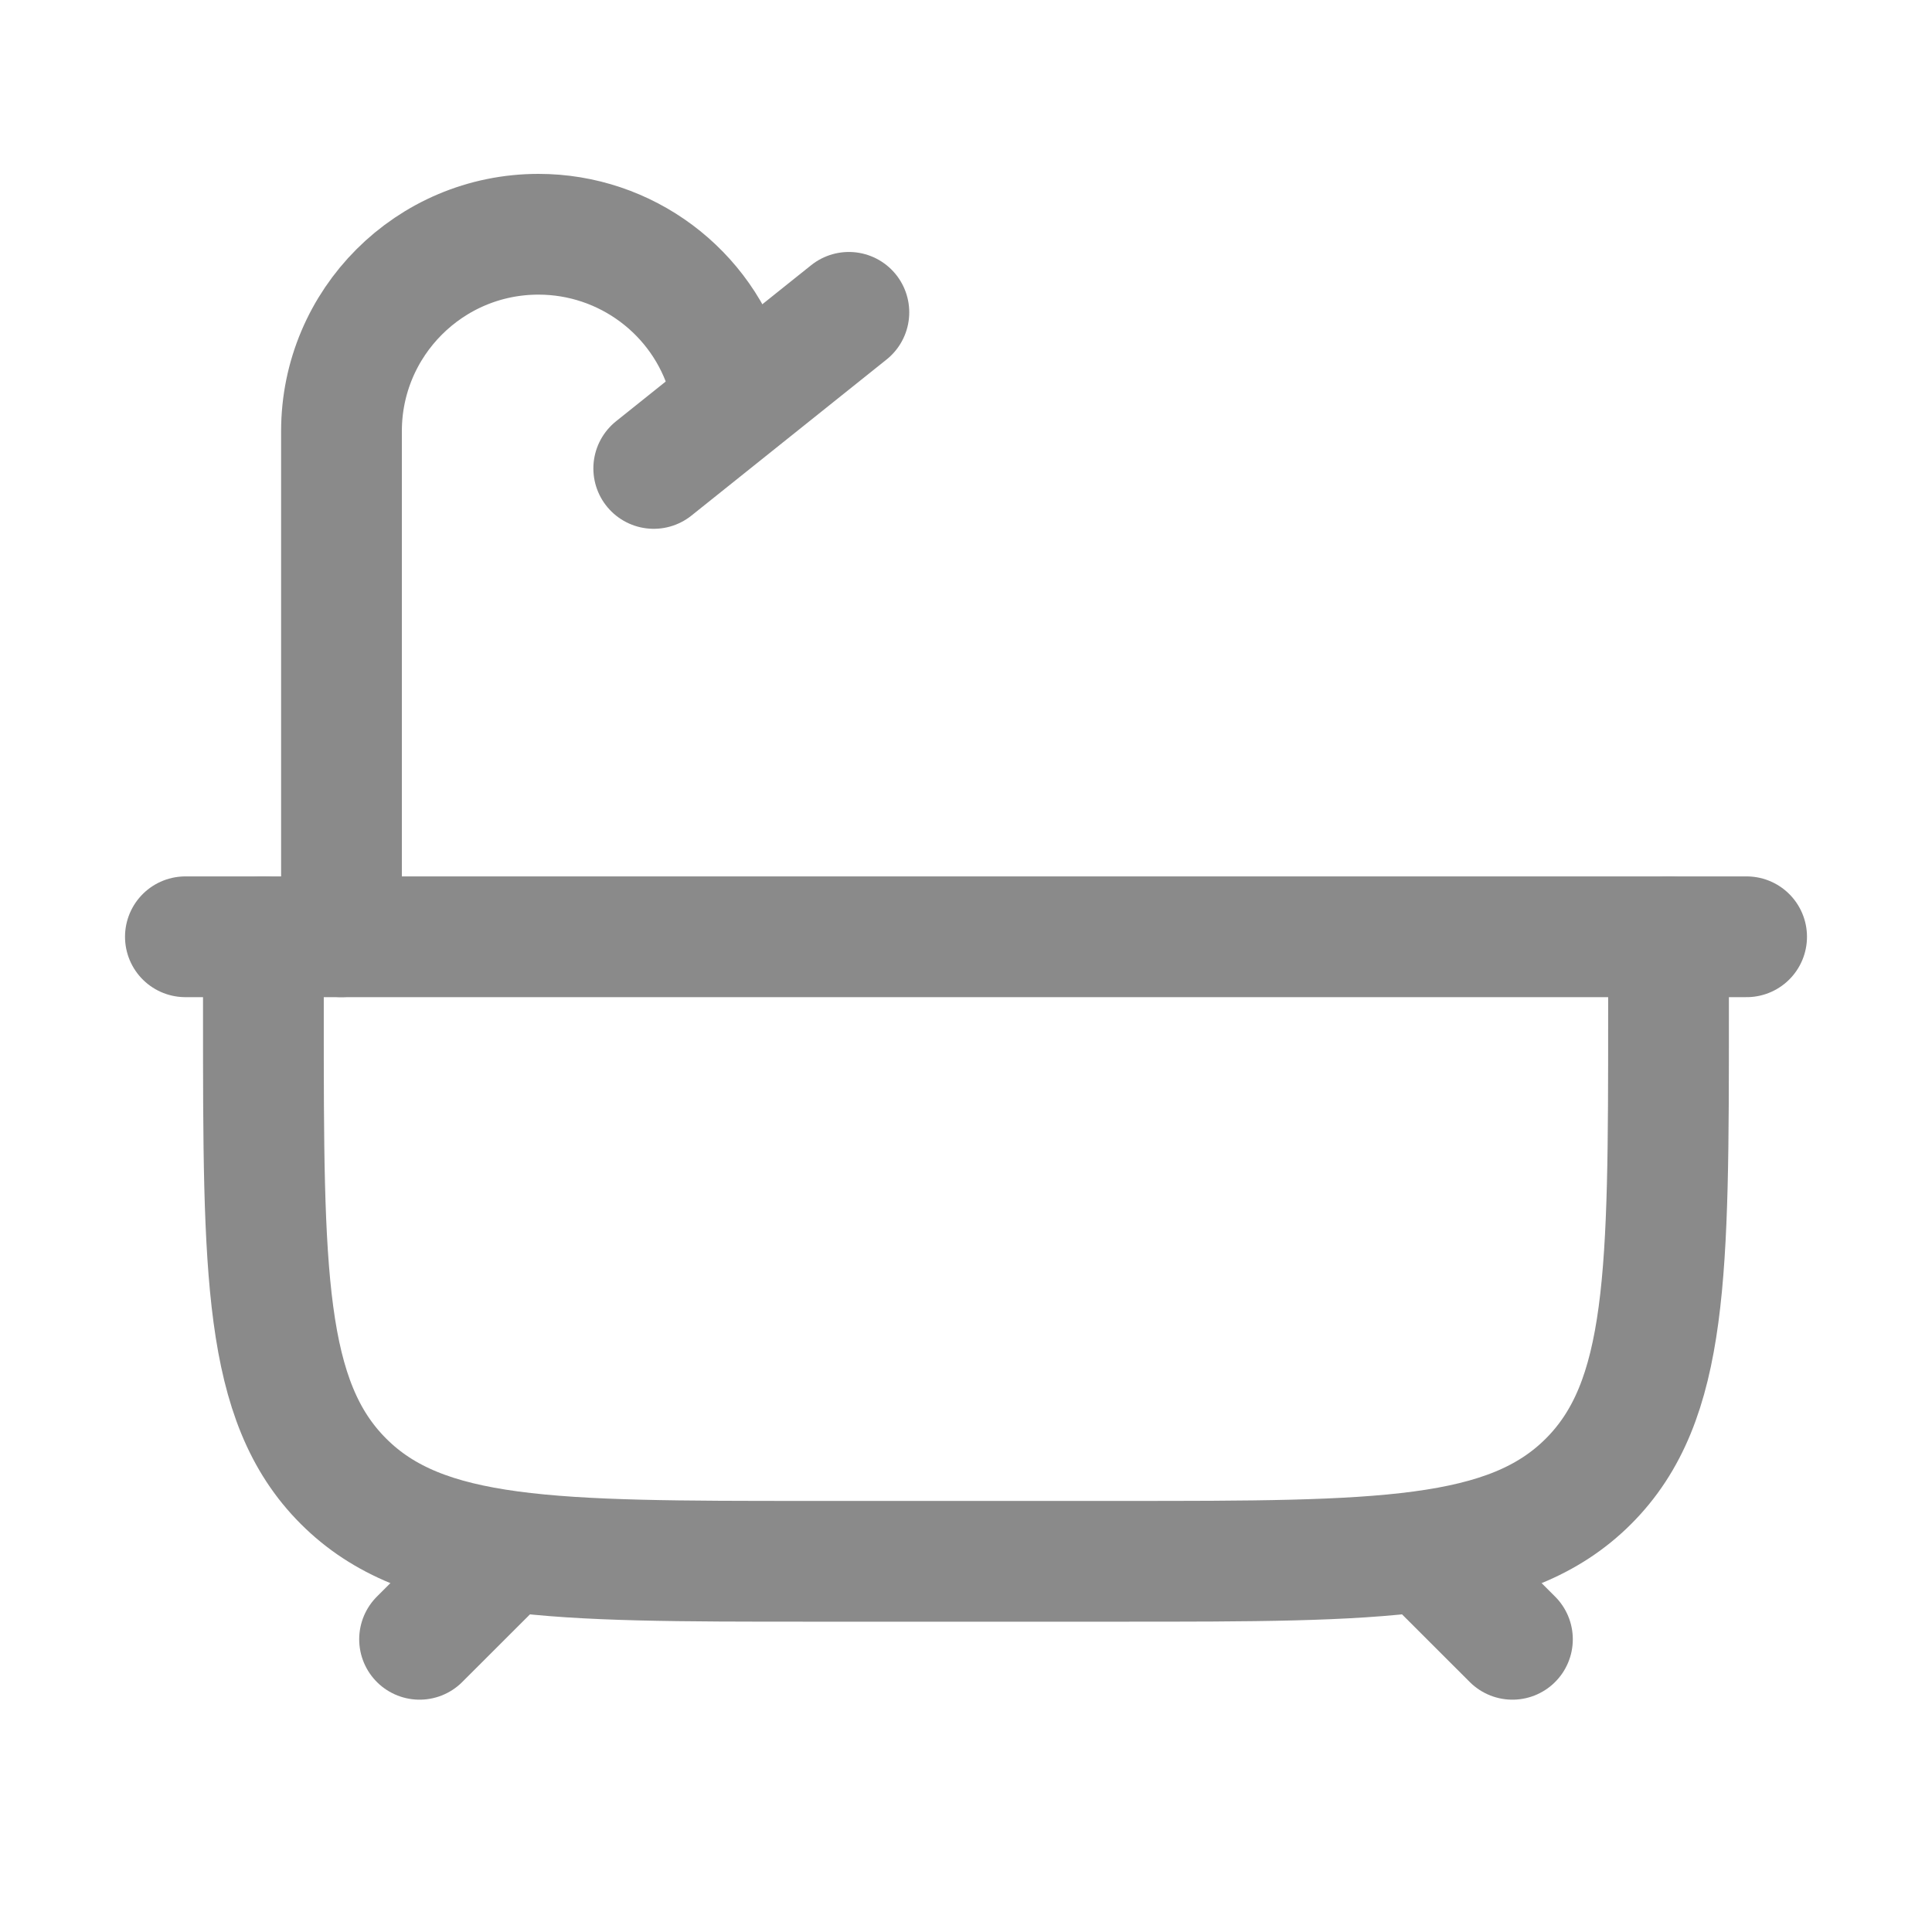
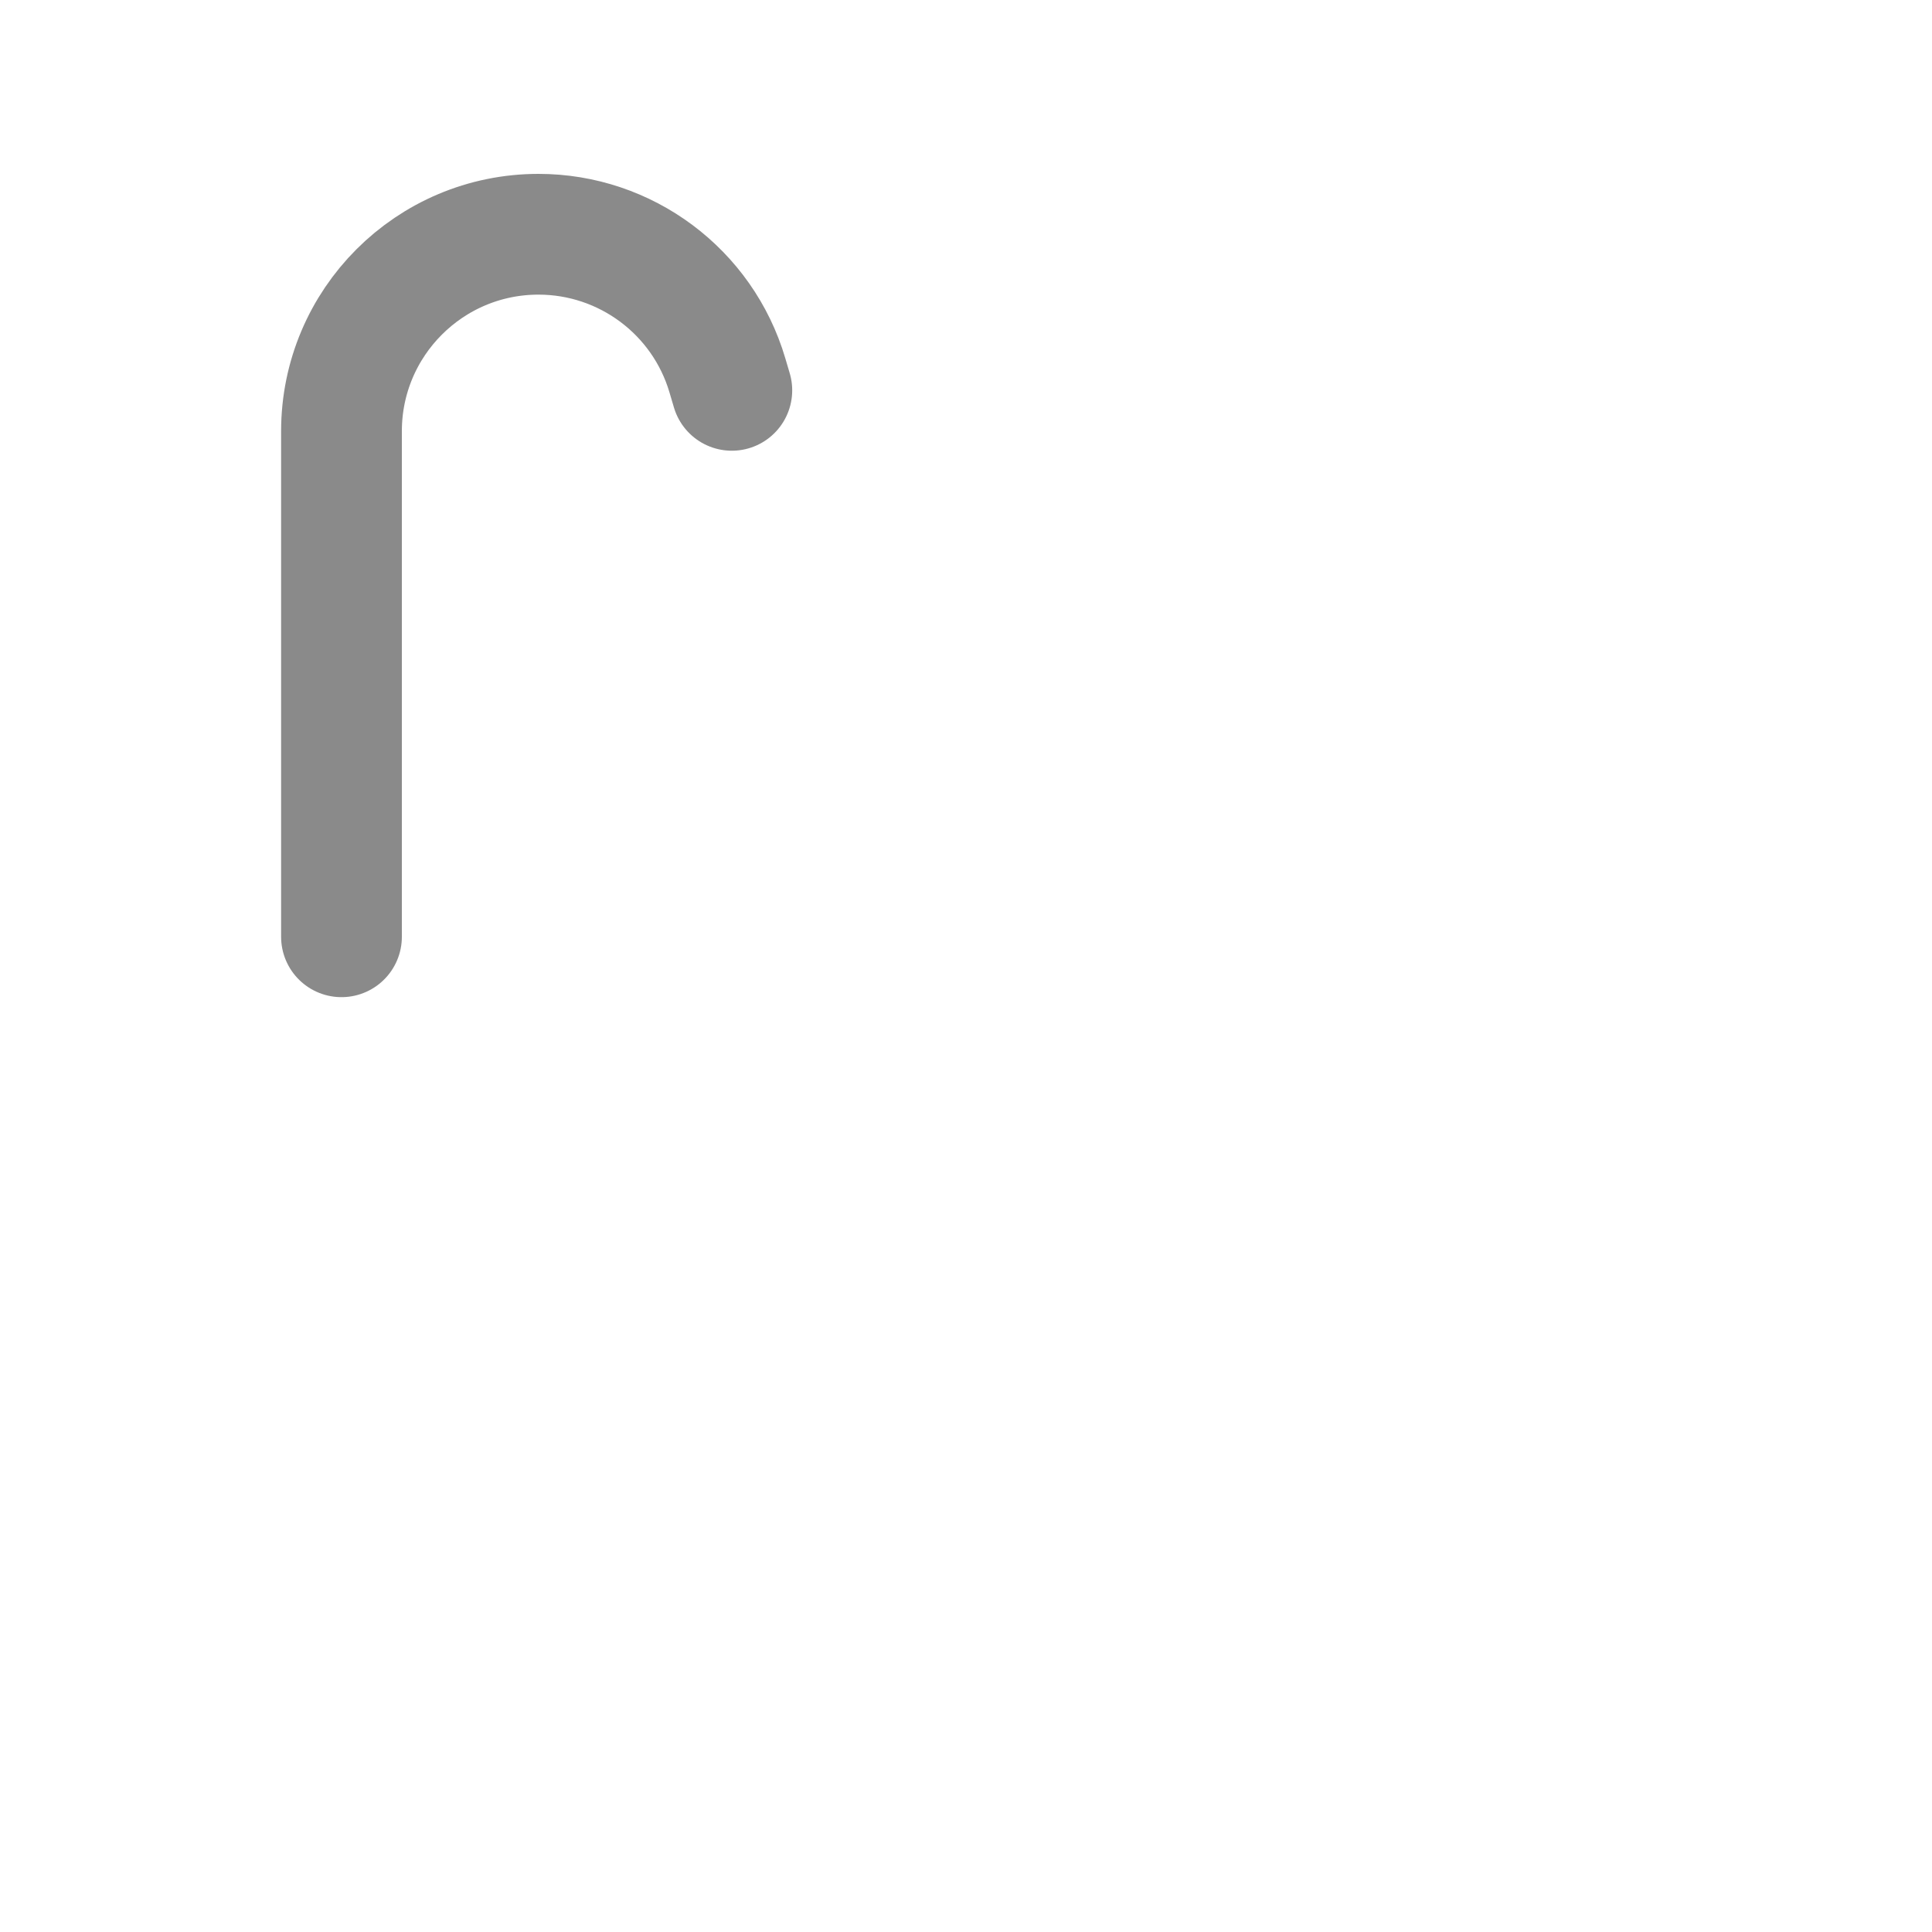
<svg xmlns="http://www.w3.org/2000/svg" width="24" height="24" viewBox="0 0 24 24" fill="none">
-   <path d="M6.182 19.395L5.212 20.364M17.818 19.395L18.788 20.364" stroke="#8A8A8A" stroke-width="1.5" stroke-linecap="round" />
-   <path d="M3.272 11.637V12.607C3.272 15.806 3.272 17.407 4.267 18.401C5.261 19.395 6.861 19.395 10.06 19.395H13.939C17.139 19.395 18.739 19.395 19.733 18.401C20.727 17.407 20.727 15.806 20.727 12.607V11.637" stroke="#8A8A8A" stroke-width="1.5" stroke-linecap="round" stroke-linejoin="round" />
-   <path d="M2.303 11.637H21.697" stroke="#8A8A8A" stroke-width="1.5" stroke-linecap="round" />
  <path d="M4.242 11.637V5.357C4.242 4.005 5.338 2.91 6.689 2.91C7.773 2.91 8.729 3.623 9.036 4.663L9.091 4.849" stroke="#8A8A8A" stroke-width="1.5" stroke-linecap="round" />
-   <path d="M8.121 5.819L10.545 3.88" stroke="#8A8A8A" stroke-width="1.5" stroke-linecap="round" />
</svg>